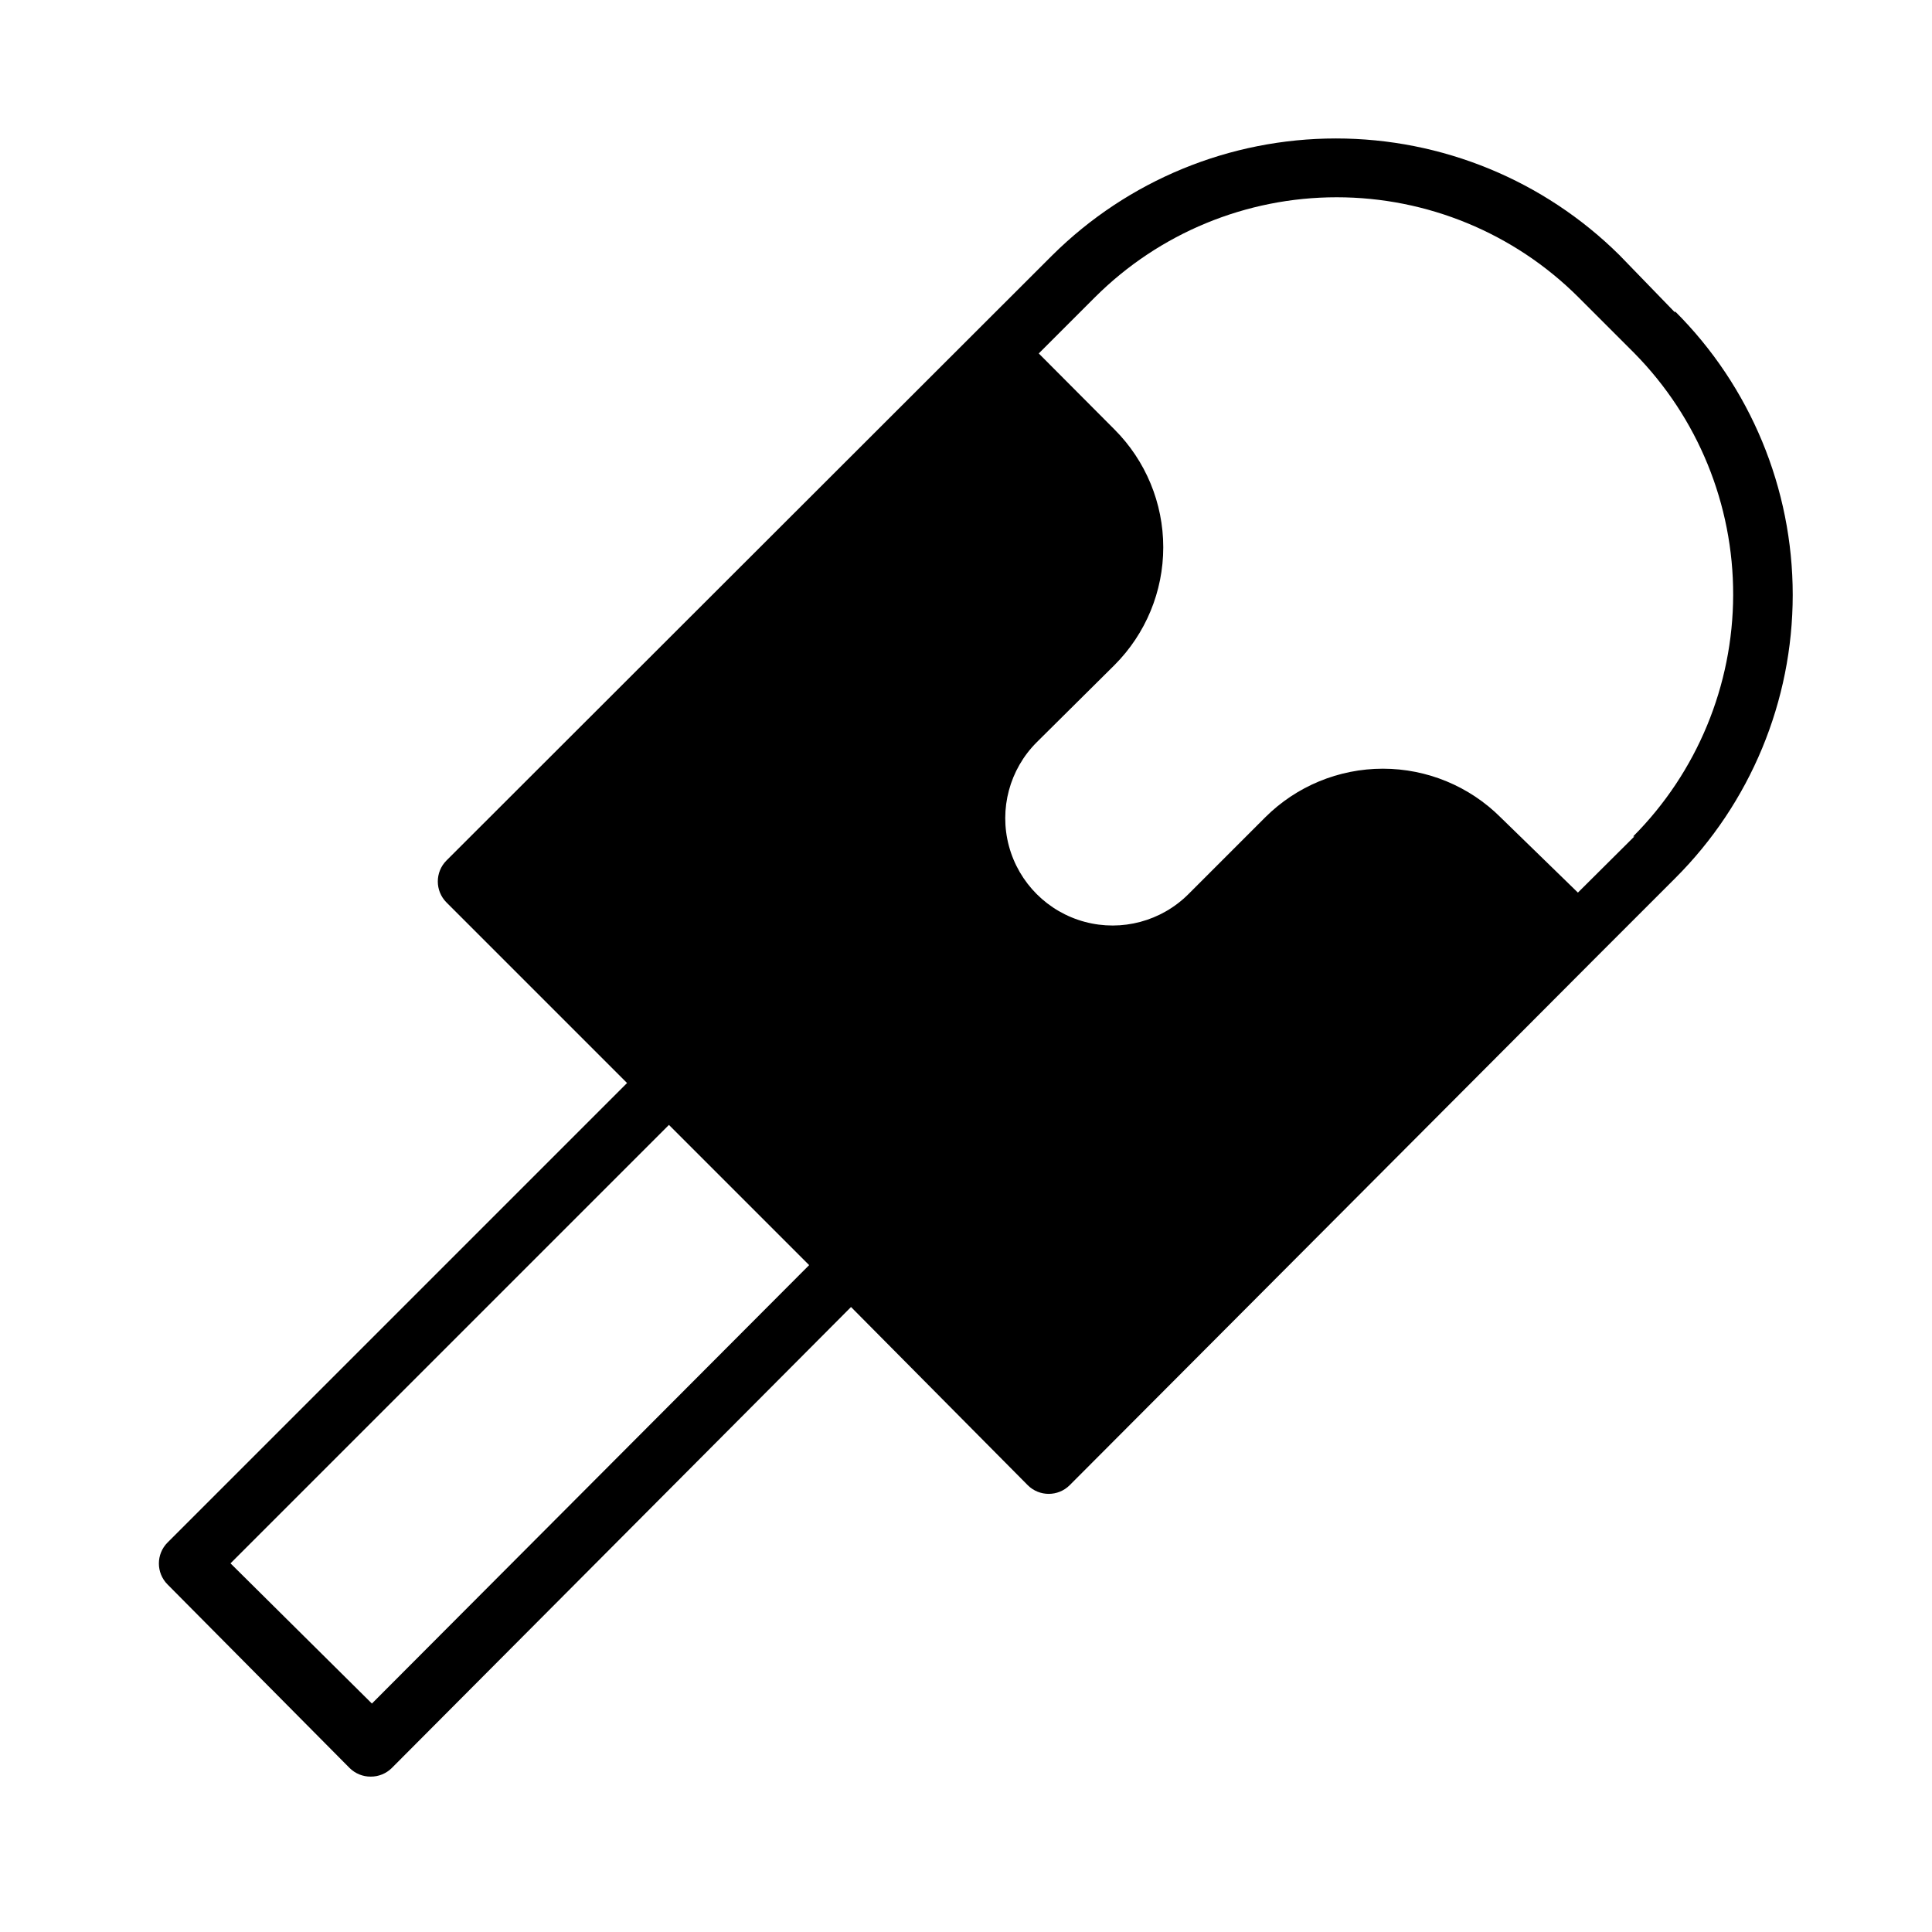
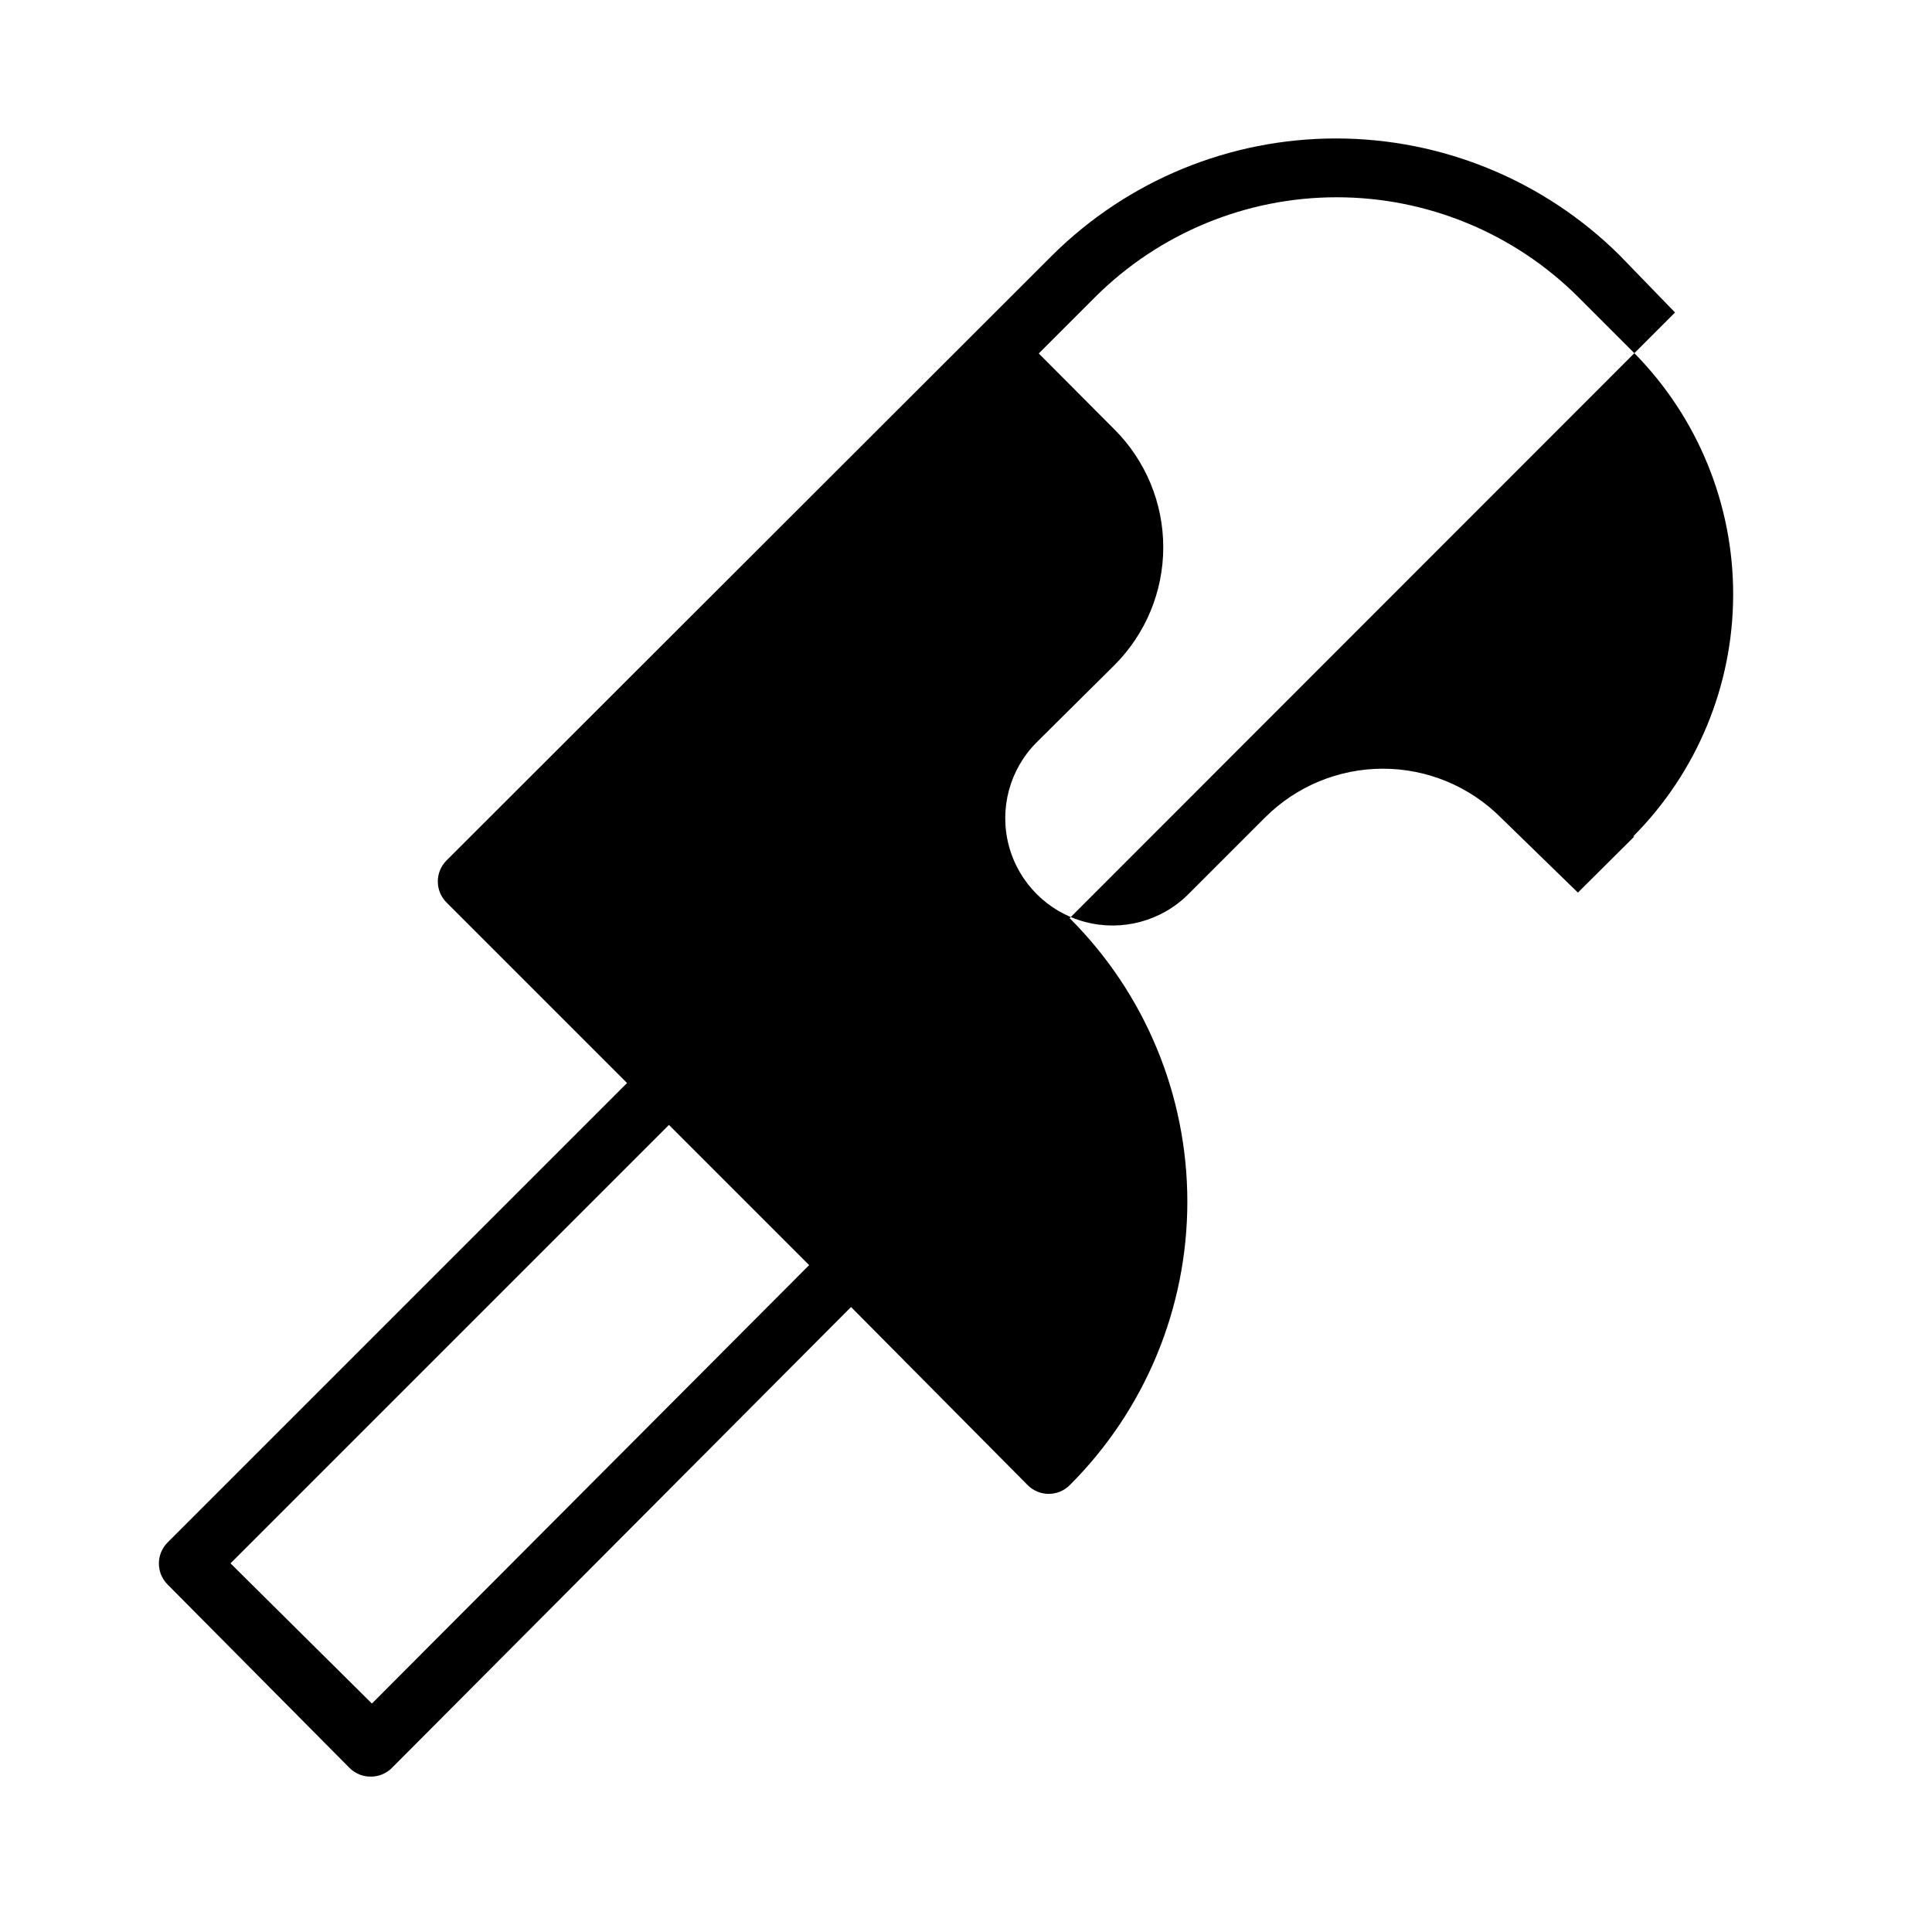
<svg xmlns="http://www.w3.org/2000/svg" fill="#000000" width="800px" height="800px" version="1.1" viewBox="144 144 512 512">
-   <path d="m587.9 226.81-14.719-15.191c-19.992-19.812-46.996-30.926-75.141-30.926-28.141 0-55.148 11.113-75.137 30.926l-160.59 160.43c-3.051 3.07-3.051 8.027 0 11.098l47.863 47.863-121.78 121.78c-3.051 3.07-3.051 8.031 0 11.102l48.254 48.648c1.488 1.473 3.5 2.297 5.59 2.281 2.094 0.016 4.106-0.809 5.59-2.281l121.7-122.17 46.84 47.23h-0.004c3.07 3.051 8.031 3.051 11.102 0l139.89-140.28 20.547-20.547-0.004 0.004c19.965-19.91 31.188-46.945 31.188-75.141 0-28.195-11.223-55.23-31.188-75.137zm-345.34 368.65-37.473-37.156 116.19-116.19 37.156 37.156zm334.56-229.79-14.957 14.879-20.469-19.918c-8.281-8.27-19.508-12.918-31.215-12.918-11.703 0-22.93 4.648-31.211 12.918l-20.309 20.309v0.004c-7.188 7.184-17.66 9.992-27.477 7.359-9.816-2.629-17.48-10.297-20.113-20.113-2.629-9.812 0.176-20.289 7.363-27.473l20.625-20.469c8.273-8.281 12.918-19.508 12.918-31.211 0-11.707-4.644-22.934-12.918-31.215l-20.074-20.152 14.957-14.957c16.996-16.93 40.008-26.434 64-26.434 23.988 0 47.004 9.504 64 26.434l14.879 14.879h-0.004c16.84 17.082 26.25 40.121 26.191 64.105s-9.586 46.977-26.504 63.973z" />
+   <path d="m587.9 226.81-14.719-15.191c-19.992-19.812-46.996-30.926-75.141-30.926-28.141 0-55.148 11.113-75.137 30.926l-160.59 160.43c-3.051 3.07-3.051 8.027 0 11.098l47.863 47.863-121.78 121.78c-3.051 3.07-3.051 8.031 0 11.102l48.254 48.648c1.488 1.473 3.5 2.297 5.59 2.281 2.094 0.016 4.106-0.809 5.59-2.281l121.7-122.17 46.84 47.23h-0.004c3.07 3.051 8.031 3.051 11.102 0c19.965-19.91 31.188-46.945 31.188-75.141 0-28.195-11.223-55.23-31.188-75.137zm-345.34 368.65-37.473-37.156 116.19-116.19 37.156 37.156zm334.56-229.79-14.957 14.879-20.469-19.918c-8.281-8.27-19.508-12.918-31.215-12.918-11.703 0-22.93 4.648-31.211 12.918l-20.309 20.309v0.004c-7.188 7.184-17.66 9.992-27.477 7.359-9.816-2.629-17.48-10.297-20.113-20.113-2.629-9.812 0.176-20.289 7.363-27.473l20.625-20.469c8.273-8.281 12.918-19.508 12.918-31.211 0-11.707-4.644-22.934-12.918-31.215l-20.074-20.152 14.957-14.957c16.996-16.93 40.008-26.434 64-26.434 23.988 0 47.004 9.504 64 26.434l14.879 14.879h-0.004c16.84 17.082 26.25 40.121 26.191 64.105s-9.586 46.977-26.504 63.973z" />
</svg>